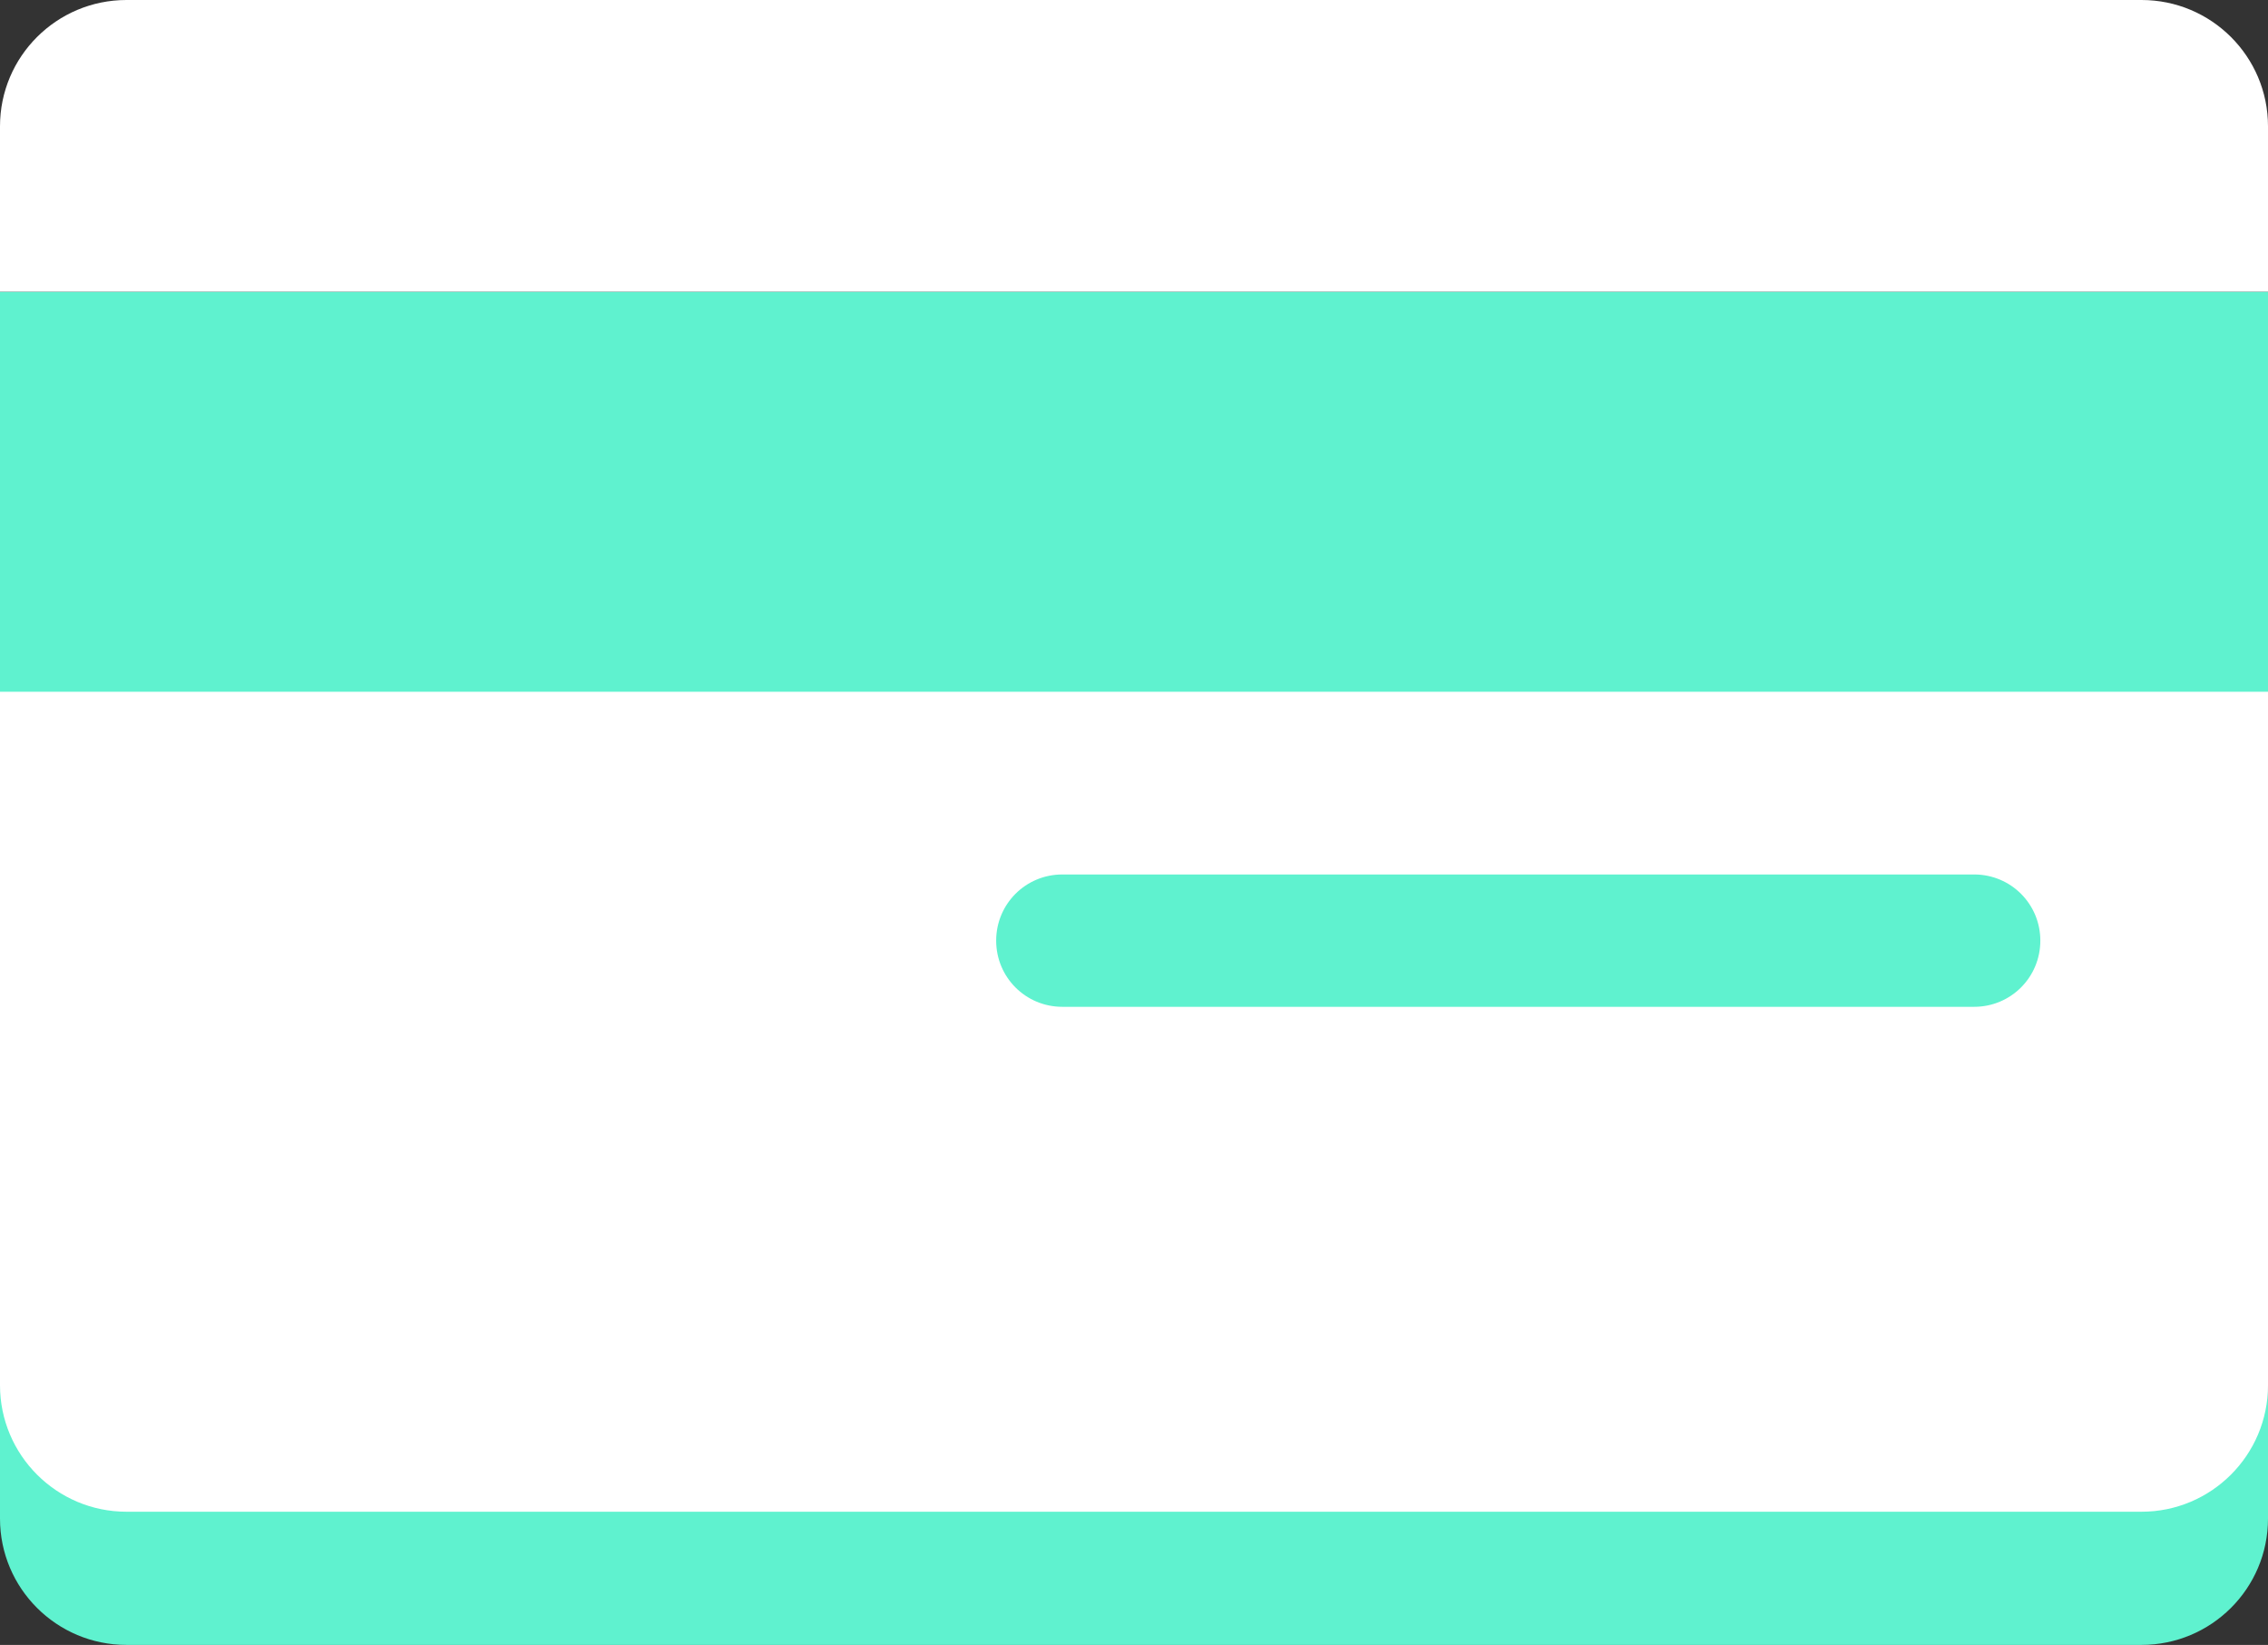
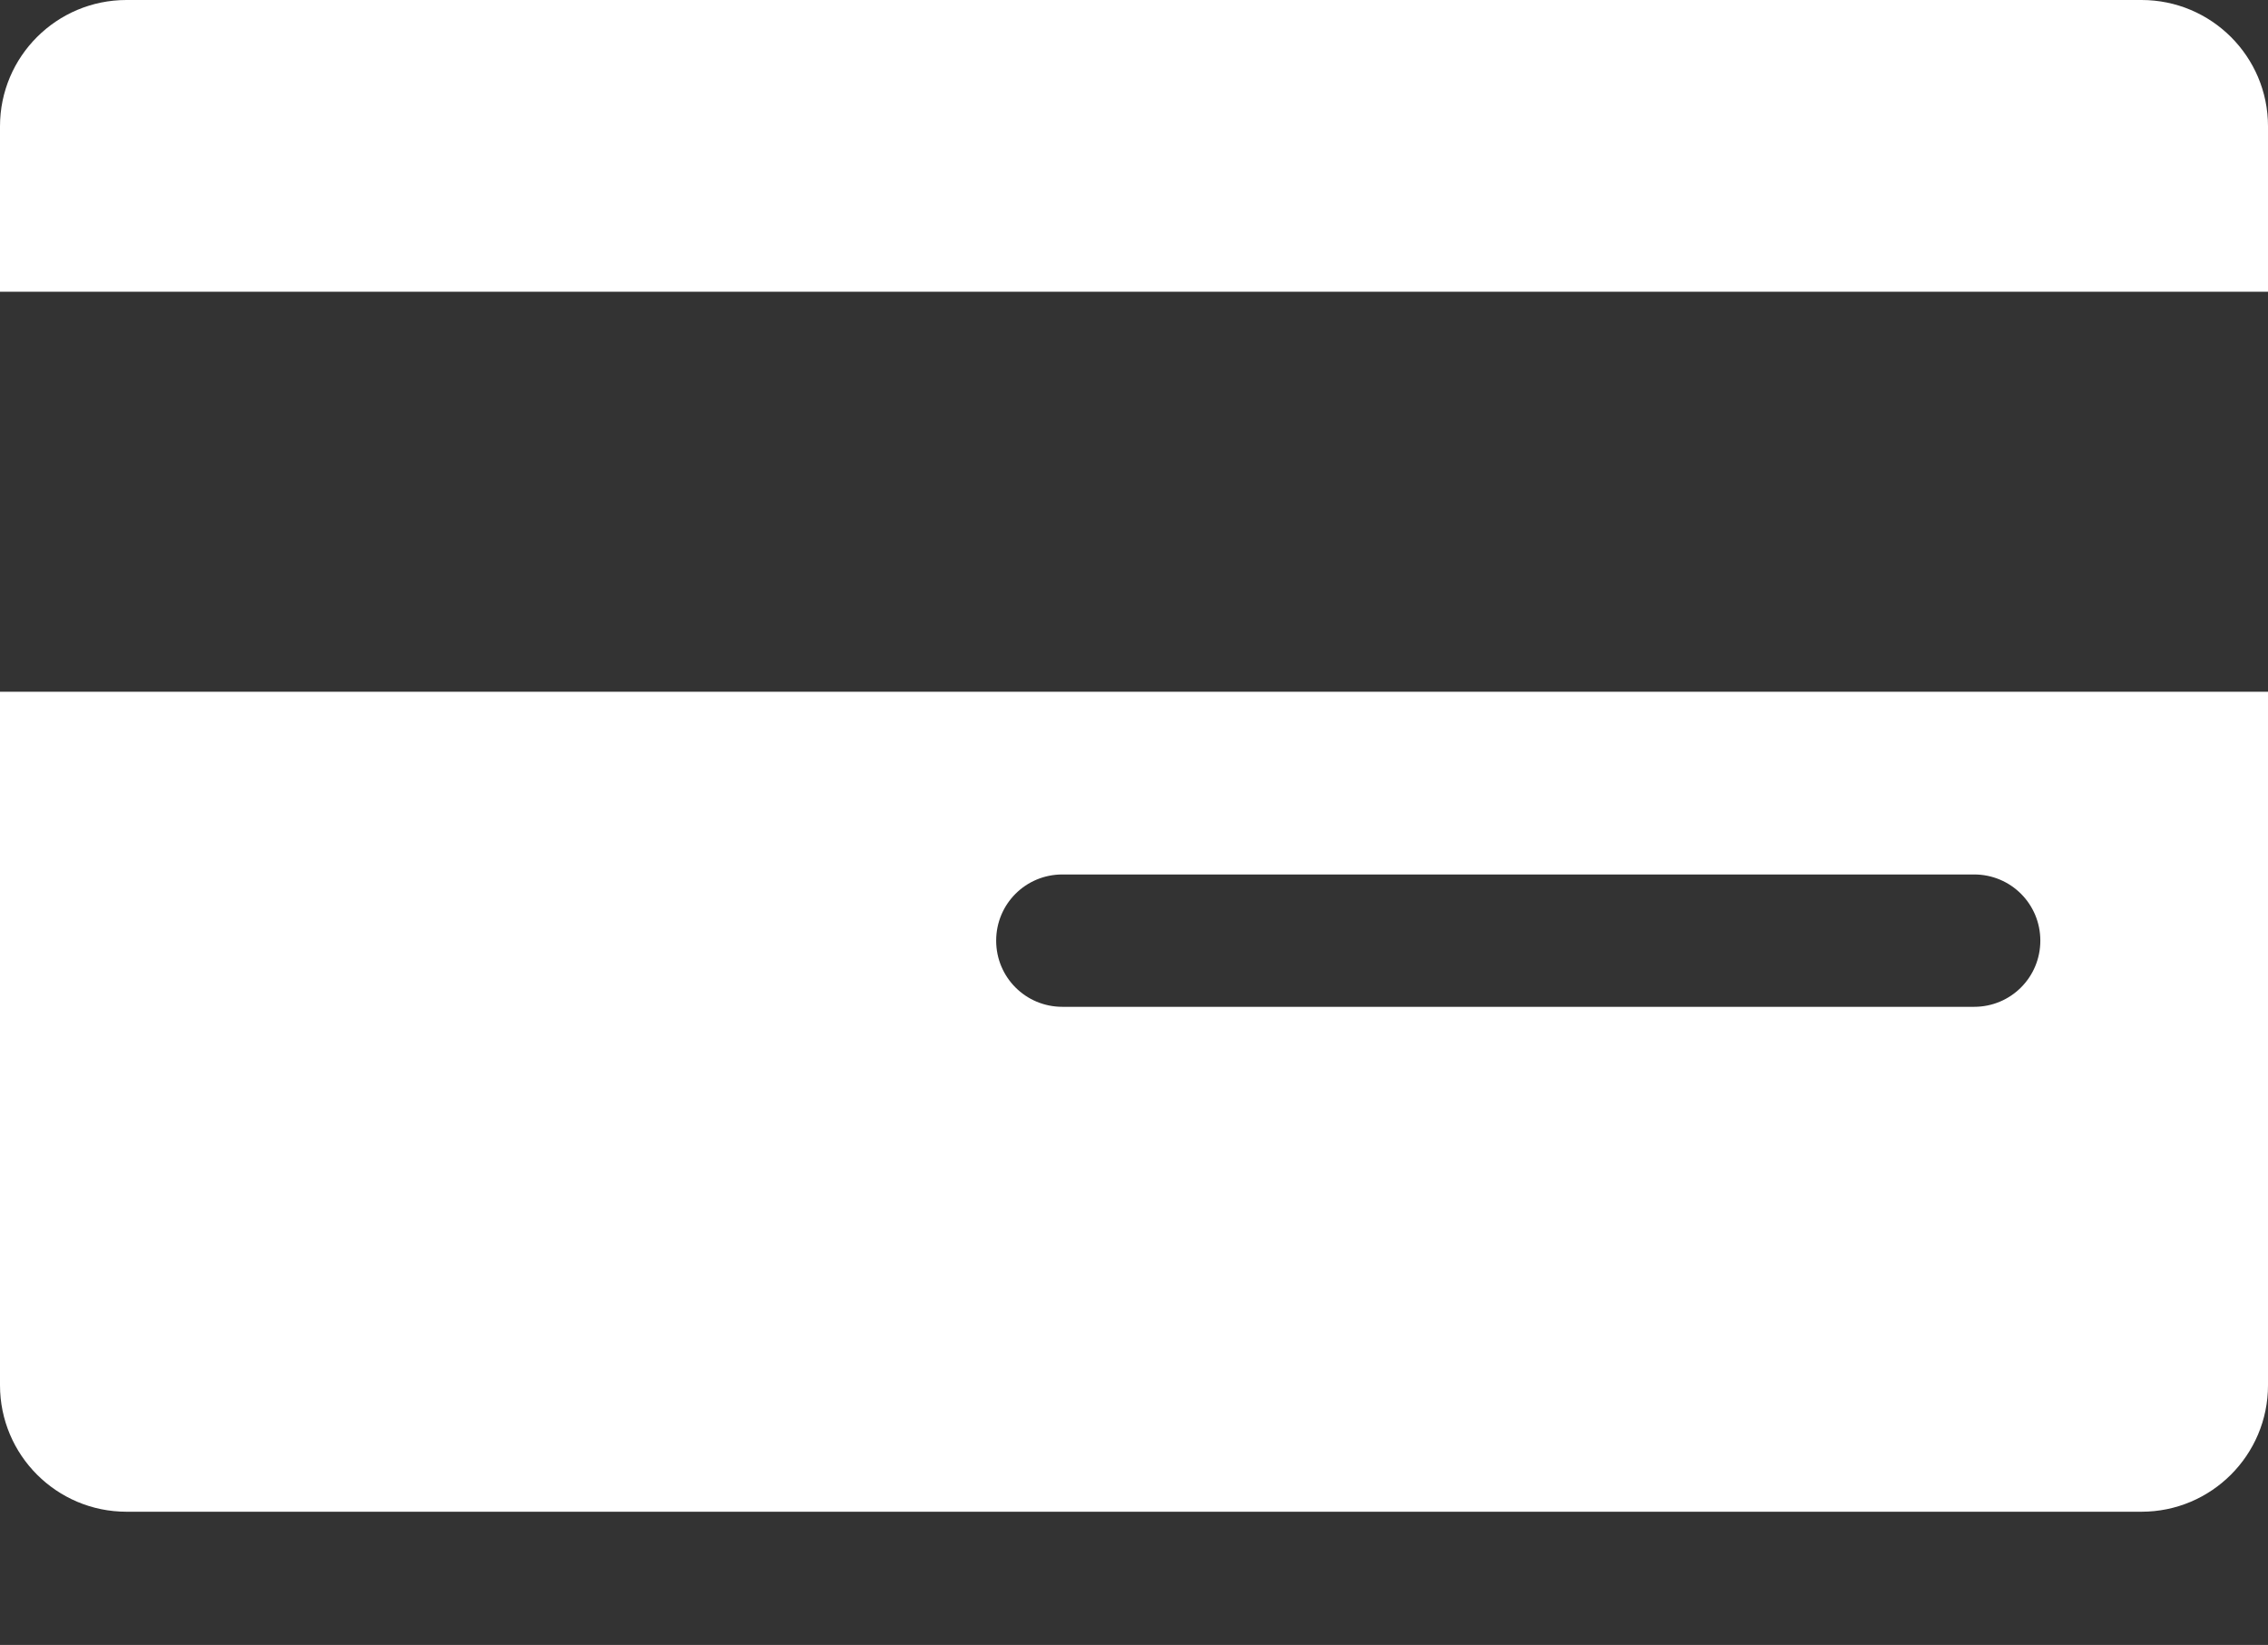
<svg xmlns="http://www.w3.org/2000/svg" id="Layer_2" data-name="Layer 2" viewBox="0 0 136.08 98.68">
  <rect x="0" y="0" width="136.08" height="98.68" fill="#333333" stroke="none" />
  <defs>
    <style>
      .cls-1 {
        fill: #fff;
      }

      .cls-2 {
        fill: #5ff2cf;
      }
    </style>
  </defs>
  <g id="Layer_1-2" data-name="Layer 1">
    <g>
-       <path class="cls-2" d="m0,17.5v73.6c0,4.19,3.4,7.58,7.59,7.58h120.9c4.19,0,7.59-3.39,7.59-7.58V17.5H0Z" />
      <path class="cls-1" d="m0,41.5v41.6c0,4.19,3.4,7.59,7.59,7.59h120.9c4.19,0,7.59-3.4,7.59-7.59v-41.6H0Zm118.45,18.9h-54.71c-2.2,0-3.97-1.77-3.97-3.97s1.77-3.97,3.97-3.97h54.71c2.2,0,3.97,1.77,3.97,3.97s-1.77,3.97-3.97,3.97Z" />
      <path class="cls-1" d="m136.08,7.58v9.92H0V7.58C0,3.39,3.4,0,7.59,0h120.9c4.19,0,7.59,3.39,7.59,7.58Z" />
    </g>
  </g>
</svg>